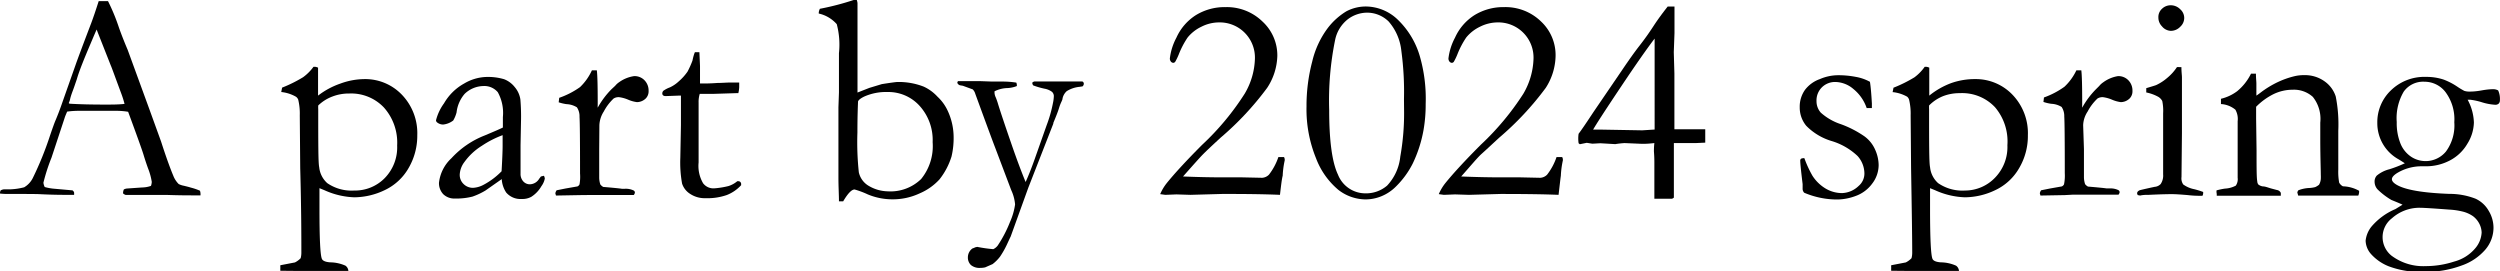
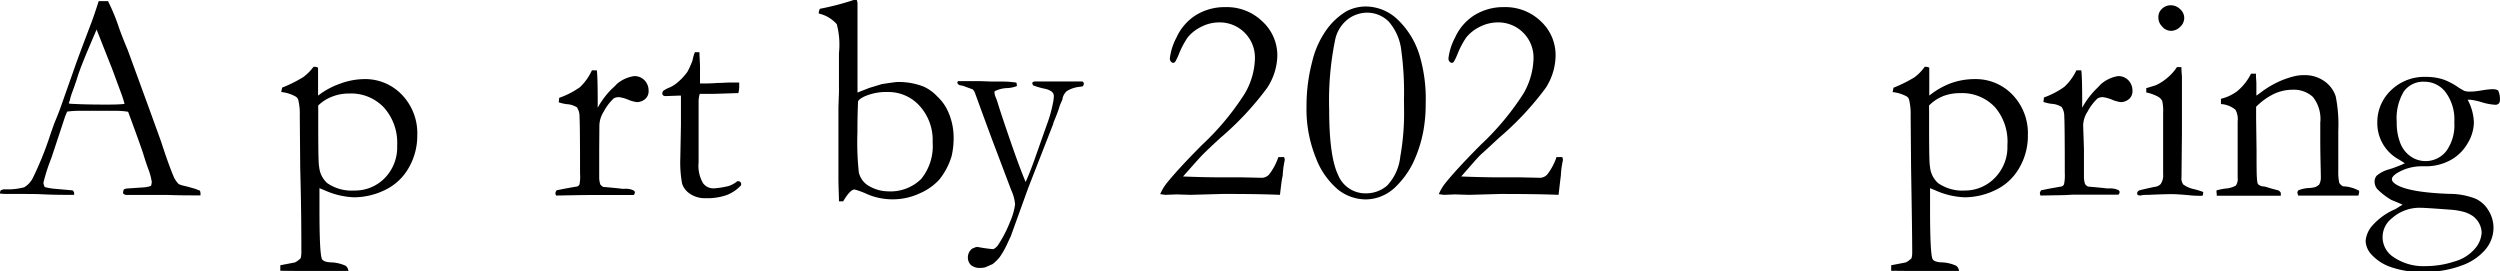
<svg xmlns="http://www.w3.org/2000/svg" viewBox="0 0 284.46 30.89">
  <g id="レイヤー_2" data-name="レイヤー 2">
    <g id="レイヤー_1-2" data-name="レイヤー 1">
      <path d="M.07,21.67a.92.92,0,0,1,.41-.13h.77a7.2,7.2,0,0,0,1.5-.23,2.52,2.52,0,0,0,1-1.09,37.15,37.15,0,0,0,1.93-4.76c.34-1,.55-1.57.64-1.77.28-.66.54-1.35.79-2.08L8.64,7.27c.24-.68.82-2.23,1.75-4.67.23-.61.51-1.44.84-2.47l.48,0,.58,0a22.26,22.26,0,0,1,1.24,3c.2.57.52,1.42,1,2.55L17,12.44l1.33,3.67C19,18.2,19.5,19.48,19.72,20a2.74,2.74,0,0,0,.61.94,2.19,2.19,0,0,0,.61.2c.36.09.61.15.75.2a6.49,6.49,0,0,1,1.06.36.94.94,0,0,1,.06.28,1.19,1.19,0,0,1,0,.25H22c-.56,0-1.55,0-3-.05l-1.65,0-2,0-.4,0-.36,0H14.3A.75.75,0,0,1,14,22a1.12,1.12,0,0,1,.09-.44.92.92,0,0,1,.36-.11l1.73-.12a3.12,3.12,0,0,0,1-.18,1.74,1.74,0,0,0,.09-.45,7.15,7.15,0,0,0-.42-1.53c-.2-.55-.37-1.07-.52-1.57s-.73-2.12-1.75-4.88a8,8,0,0,0-1.19-.11l-3.52,0-1,0a9.37,9.37,0,0,0-1.23.09c-.14.33-.24.56-.28.7L5.86,17.94a21.2,21.2,0,0,0-.92,2.85,1.46,1.46,0,0,0,.15.49,5.74,5.74,0,0,0,.92.18l2.24.2c.12.1.18.19.18.26a1.08,1.08,0,0,1,0,.25l-1.14,0q-1.32,0-3.06-.09L3,22.07l-1.2,0-.81,0c-.26,0-.6,0-1-.05V22A1,1,0,0,1,.07,21.67ZM7.92,11.8c1.17.07,2.51.1,4,.1.85,0,1.6,0,2.25-.08a11.31,11.31,0,0,0-.38-1.2c-.71-1.91-1.1-3-1.18-3.16l-1.5-3.8L11,3.36c-.07.13-.31.7-.73,1.69C9.54,6.77,9,8.1,8.73,9.05c-.15.43-.29.86-.45,1.28s-.25.72-.29.89a2,2,0,0,1-.17.51Z" />
      <path d="M31.9,30.81a2.12,2.12,0,0,1,0-.34,1.78,1.78,0,0,1,0-.29l1.66-.32a2.39,2.39,0,0,0,.65-.48,2.46,2.46,0,0,0,.08-.59c0-1.69,0-4.91-.13-9.66l-.05-6a6.75,6.75,0,0,0-.18-1.8.73.73,0,0,0-.25-.32A4.25,4.25,0,0,0,32,10.47l.1-.5a15.42,15.42,0,0,0,2.38-1.18A5.25,5.25,0,0,0,35.67,7.6l.19,0a1,1,0,0,1,.33.1c0,.69,0,1.15,0,1.37v1.81a8.87,8.87,0,0,1,2.54-1.37A8.07,8.07,0,0,1,41.46,9a5.77,5.77,0,0,1,4.28,1.79,6.31,6.31,0,0,1,1.74,4.6,7.29,7.29,0,0,1-1,3.75,6.13,6.13,0,0,1-2.7,2.49,8.12,8.12,0,0,1-3.47.82,8.91,8.91,0,0,1-3.4-.81l-.56-.23q0,1.32,0,2.34c0,3.4.09,5.3.28,5.71q.15.33.93.39a4.4,4.4,0,0,1,1.75.38.8.8,0,0,1,.33.6l-1.63,0-1.49,0H34ZM36.21,12a3.46,3.46,0,0,0,0,.43c0,3.92,0,6.11.11,6.59a2.8,2.8,0,0,0,.92,1.82,4.87,4.87,0,0,0,3.06.84,4.73,4.73,0,0,0,3.48-1.42,5,5,0,0,0,1.41-3.7,6,6,0,0,0-1.5-4.32,5.13,5.13,0,0,0-3.95-1.6,5.19,5.19,0,0,0-1.91.34A4.69,4.69,0,0,0,36.21,12Z" />
-       <path d="M61.89,20a.84.84,0,0,1,.1.32,2.17,2.17,0,0,1-.39.87,3.48,3.48,0,0,1-1.14,1.2,2.05,2.05,0,0,1-1.08.25,2.14,2.14,0,0,1-1.78-.73,3.07,3.07,0,0,1-.51-1.53l-1.84,1.29a7.79,7.79,0,0,1-1.49.7,7.49,7.49,0,0,1-2,.22,1.8,1.8,0,0,1-1.33-.5,1.82,1.82,0,0,1-.48-1.3A4.48,4.48,0,0,1,51.37,18a10.14,10.14,0,0,1,3.79-2.59c1.12-.47,1.81-.77,2.06-.9,0-.36,0-.76,0-1.19a4.86,4.86,0,0,0-.58-2.83A2,2,0,0,0,55,9.79a3.15,3.15,0,0,0-2.13.89,3.92,3.92,0,0,0-.92,2.11,3.6,3.6,0,0,1-.38.92,2.26,2.26,0,0,1-1.14.46,1.07,1.07,0,0,1-.65-.21.34.34,0,0,1-.17-.27,5.62,5.62,0,0,1,.91-1.93A6,6,0,0,1,52.82,9.5a5.25,5.25,0,0,1,2.43-.74,6.48,6.48,0,0,1,2.1.25,2.84,2.84,0,0,1,1.22.9,2.8,2.8,0,0,1,.64,1.4,23.14,23.14,0,0,1,.07,2.58l-.05,2.62v1.91c0,.25,0,.46,0,.64s0,.55,0,.71a1.25,1.25,0,0,0,.31.87,1,1,0,0,0,.75.33,1.27,1.27,0,0,0,1.06-.63l.2-.26Zm-4.82-.47c.08-1.4.12-2.38.12-2.95,0-.3,0-.7,0-1.2a11.13,11.13,0,0,0-2.35,1.2,7,7,0,0,0-2,1.86,2.56,2.56,0,0,0-.53,1.43,1.43,1.43,0,0,0,.44,1.07,1.49,1.49,0,0,0,1.1.43A2.86,2.86,0,0,0,55.07,21,8.2,8.2,0,0,0,57.07,19.49Z" />
      <path d="M63.26,22.25,63.19,22a.77.77,0,0,1,.15-.35l1-.2,1.37-.24a.51.51,0,0,0,.23-.23A4.88,4.88,0,0,0,66,19.75q0-5.58-.06-6.45a1.81,1.81,0,0,0-.3-1.09,2.43,2.43,0,0,0-1.18-.36,4.89,4.89,0,0,1-.89-.21l.06-.51A9.34,9.34,0,0,0,66,9.91,6.16,6.16,0,0,0,67.35,8h.56c.07.55.1,1.77.1,3.66v.28a2.55,2.55,0,0,0,0,.31,9.57,9.57,0,0,1,1.56-2.09L70,9.76a2.09,2.09,0,0,1,.45-.41,3.86,3.86,0,0,1,1.71-.69,1.57,1.57,0,0,1,1.18.48,1.67,1.67,0,0,1,.46,1.2,1.15,1.15,0,0,1-.33.87,1.45,1.45,0,0,1-1,.41,3.77,3.77,0,0,1-1-.28,3.92,3.92,0,0,0-1-.28,1.05,1.05,0,0,0-.65.15,5.66,5.66,0,0,0-1.12,1.48,3.09,3.09,0,0,0-.5,1.55L68.18,17l0,3.26a2.56,2.56,0,0,0,.13.73,1.11,1.11,0,0,0,.33.28c1.19.1,1.89.17,2.11.21l.34,0a2.06,2.06,0,0,1,1,.19.27.27,0,0,1,.15.25.54.54,0,0,1-.13.27l-1.83,0H66.93L66,22.2Z" />
      <path d="M79.07,5.94l.51,0,.07,1.56,0,2H80c.28,0,.83,0,1.63-.06.51,0,1-.05,1.48-.05h1c0,.22,0,.4,0,.53a3.41,3.41,0,0,1-.1.68h-.28l-2.55.08-1.27,0-.29,0a3.14,3.14,0,0,0-.13,1l0,2.47,0,4.34A3.91,3.91,0,0,0,80,20.85a1.47,1.47,0,0,0,1.28.58,9.5,9.5,0,0,0,1.61-.26,2.93,2.93,0,0,0,1-.55H84a.31.31,0,0,1,.33.33v.12a4.34,4.34,0,0,1-1.63,1.12,6.67,6.67,0,0,1-2.42.36,3,3,0,0,1-1.77-.5,2.19,2.19,0,0,1-.9-1.16,13.49,13.49,0,0,1-.2-2.95l.07-3.7,0-1.78V11.8c0-.31,0-.61,0-.92l-.28,0-1.35.05-.13,0a.41.41,0,0,1-.27-.08.27.27,0,0,1-.09-.2.44.44,0,0,1,.12-.32,3.18,3.18,0,0,1,.75-.39,3.9,3.9,0,0,0,1-.68,5.94,5.94,0,0,0,1-1.11,10.09,10.09,0,0,0,.56-1.25Q78.93,6.23,79.07,5.94Z" />
      <path d="M93.16,1.54V1.46A1.2,1.2,0,0,1,93.29,1a30,30,0,0,0,3.84-1l.36,0a1.82,1.82,0,0,1,.08.35v4.9l0,1.56,0,1.75,0,1.41c0,.06,0,.24,0,.56L98.92,10l1.42-.43q1.53-.24,1.77-.24a7.78,7.78,0,0,1,3,.53A4.92,4.92,0,0,1,106.67,11a5.12,5.12,0,0,1,1.17,1.62,7.13,7.13,0,0,1,.66,2.7,9.09,9.09,0,0,1-.23,2.48,8,8,0,0,1-1.37,2.61A6.5,6.5,0,0,1,104.65,22a7.21,7.21,0,0,1-3.08.68,7.29,7.29,0,0,1-2.83-.56,9.72,9.72,0,0,0-1.5-.56c-.34,0-.77.45-1.3,1.35l-.48,0c0-.73-.06-1.64-.06-2.71l0-2.45V16.48l0-3.58,0-.69.06-1.7V9.07l0-.59c0-.12,0-.6,0-1.43v-1a9.1,9.1,0,0,0-.25-3.3A3.85,3.85,0,0,0,93.16,1.54ZM101,21.77a5,5,0,0,0,3.81-1.4,5.93,5.93,0,0,0,1.31-4.19,5.78,5.78,0,0,0-1.48-4.13A4.78,4.78,0,0,0,101,10.47a6.11,6.11,0,0,0-2.65.51q-.64.31-.72.57c0,.18-.07,1.35-.07,3.53a32.28,32.28,0,0,0,.16,4.52,2.38,2.38,0,0,0,1,1.47A4.4,4.4,0,0,0,101,21.77Z" />
      <path d="M109,9.23l.61,0h.79l1.07,0,1.4.05,1.14,0a10.13,10.13,0,0,1,1.63.12.84.84,0,0,1,.06.26v.13a3.24,3.24,0,0,1-1.07.23,3.45,3.45,0,0,0-1.47.37l0,.18a1.42,1.42,0,0,0,.13.49c.06.13.13.33.22.6q.36,1.21,1.57,4.71c.58,1.68,1.12,3.13,1.62,4.34.3-.67.64-1.51,1-2.52l1.38-3.91a15.11,15.11,0,0,0,.73-2.56,4.18,4.18,0,0,0,.1-.81.67.67,0,0,0-.21-.46,2,2,0,0,0-.86-.36,8.9,8.9,0,0,1-1.27-.37.46.46,0,0,1-.11-.32.58.58,0,0,1,.23-.13h5.08l.38,0a.27.27,0,0,1,.17.26.4.4,0,0,1-.15.3l-.33.05a3.33,3.33,0,0,0-1.46.49,1.55,1.55,0,0,0-.48.83c0,.15-.12.35-.22.59s-.13.35-.23.66-.24.66-.41,1.08l-.19.46,0,.08L117,21.37l-2,5.54c-.14.28-.29.62-.47,1a10.1,10.1,0,0,1-.74,1.29,4.47,4.47,0,0,1-.85.85l-.84.37a2.33,2.33,0,0,1-.53.06,1.53,1.53,0,0,1-1.09-.32,1.17,1.17,0,0,1-.35-.89,1.24,1.24,0,0,1,.52-1,2.15,2.15,0,0,0,.32-.13l.22-.05a16.08,16.08,0,0,0,1.83.26,1.37,1.37,0,0,0,.51-.42,14,14,0,0,0,1.39-2.67,7.32,7.32,0,0,0,.58-2,4.79,4.79,0,0,0-.44-1.63l-1.83-4.84q-.37-.95-2.26-6.12a1.14,1.14,0,0,0-.29-.5l-1.12-.41-.35-.06c-.18-.08-.28-.19-.28-.33Z" />
      <path d="M145.64,22.17q-2.46-.11-6.62-.1l-3.57.1-1.59-.05-1.27.05-.58-.08a5.42,5.42,0,0,1,.76-1.27q1.36-1.68,4-4.33a29.91,29.91,0,0,0,4.85-5.82,8.25,8.25,0,0,0,1.17-4,4,4,0,0,0-4.09-4.12,4.45,4.45,0,0,0-2,.49,4.53,4.53,0,0,0-1.57,1.23,9.77,9.77,0,0,0-1,1.91,6.62,6.62,0,0,1-.41.85.29.29,0,0,1-.23.12.38.38,0,0,1-.26-.14.56.56,0,0,1-.12-.36,6.7,6.7,0,0,1,.75-2.37,5.88,5.88,0,0,1,2.2-2.55,6.24,6.24,0,0,1,3.39-.92,5.8,5.8,0,0,1,4.2,1.64,5.23,5.23,0,0,1,1.69,3.91A6.93,6.93,0,0,1,144.18,10a33.83,33.83,0,0,1-5.3,5.67c-.91.84-1.56,1.45-1.95,1.84s-1.15,1.25-2.32,2.57c1.68.07,3.21.1,4.58.1l1,0,1.14,0,2.28.05a1.18,1.18,0,0,0,.78-.36,6.82,6.82,0,0,0,1.07-2l.39,0,.25,0a.69.69,0,0,1,.08.25l0,.13a10,10,0,0,0-.23,1.74C145.84,20.41,145.76,21.16,145.64,22.17Z" />
      <path d="M162.22,11.82a16.86,16.86,0,0,1-.25,3,14.75,14.75,0,0,1-1.23,3.8,10,10,0,0,1-1.88,2.58,5,5,0,0,1-1.68,1.13,4.79,4.79,0,0,1-1.81.36,5.13,5.13,0,0,1-3.09-1.09A8.7,8.7,0,0,1,149.74,18a14.78,14.78,0,0,1-1.08-5.89A19.84,19.84,0,0,1,149.31,7a10.27,10.27,0,0,1,1.74-3.77,7.65,7.65,0,0,1,2.14-1.94A4.73,4.73,0,0,1,155.5.74a5.3,5.3,0,0,1,3.42,1.38,9.43,9.43,0,0,1,2.64,4.3A17.49,17.49,0,0,1,162.22,11.82Zm-2.47-.55a34.71,34.71,0,0,0-.3-5.49A6,6,0,0,0,158,2.44a3.5,3.5,0,0,0-2.44-1,3.67,3.67,0,0,0-2.21.76,4,4,0,0,0-1.44,2.37,34.34,34.34,0,0,0-.67,7.93q0,5.27,1,7.37A3.35,3.35,0,0,0,155.36,22a3.68,3.68,0,0,0,2.47-.88,5.65,5.65,0,0,0,1.5-3.3,28.05,28.05,0,0,0,.43-5.41Z" />
      <path d="M177.34,22.17c-1.64-.07-3.85-.1-6.61-.1l-3.58.1-1.59-.05-1.27.05-.58-.08a5.42,5.42,0,0,1,.76-1.27q1.36-1.68,4-4.33a30.44,30.44,0,0,0,4.86-5.82,8.34,8.34,0,0,0,1.16-4,4,4,0,0,0-4.09-4.12,4.51,4.51,0,0,0-2,.49,4.53,4.53,0,0,0-1.57,1.23,9.77,9.77,0,0,0-1,1.91,6.62,6.62,0,0,1-.41.85.29.29,0,0,1-.23.12.38.38,0,0,1-.26-.14.56.56,0,0,1-.12-.36,6.7,6.7,0,0,1,.75-2.37,5.88,5.88,0,0,1,2.2-2.55,6.26,6.26,0,0,1,3.39-.92,5.79,5.79,0,0,1,4.2,1.64A5.23,5.23,0,0,1,177,6.39,6.93,6.93,0,0,1,175.88,10a33.83,33.83,0,0,1-5.3,5.67c-.91.84-1.56,1.45-2,1.84s-1.15,1.25-2.32,2.57c1.68.07,3.21.1,4.58.1l1,0,1.14,0,2.28.05a1.18,1.18,0,0,0,.78-.36,6.82,6.82,0,0,0,1.07-2l.39,0,.25,0a.69.69,0,0,1,.08.25l0,.13a10,10,0,0,0-.23,1.74C177.54,20.41,177.46,21.16,177.34,22.17Z" />
-       <path d="M189.76.74h.77c0,.34,0,.54,0,.61l0,2.42-.08,2.17.07,2.42v4.51c0,.41,0,1,0,1.84l.34,0H192l1.12,0,.91,0c0,.34,0,.6,0,.76s0,.42,0,.76l-1.09.05-.82,0h-.66l-1,0c0,1.56,0,3.62,0,6.2a.46.46,0,0,1-.22.13l-1,0c-.22,0-.56,0-1,0,0-1.29,0-2.22,0-2.78s0-.94,0-1.35c0-.74-.05-1.17-.05-1.28s0-.51.05-.92c-.46.05-.82.08-1.07.08l-.45,0-1.87-.08a10.4,10.4,0,0,0-1.06.12l-1.69-.1-.92.05-.63-.1-.79.16-.14-.11a3.67,3.67,0,0,1,0-1.08c.31-.4.87-1.23,1.69-2.47L184.55,8c.79-1.17,1.46-2.11,2-2.8s1.07-1.43,1.59-2.23S189.21,1.44,189.76.74Zm-1.49,14V4.39q-1.35,1.77-3.75,5.36-2.75,4.11-3.25,5l1.08,0,4.51.08Z" />
-       <path d="M205.31,18a12.13,12.13,0,0,0,.92,2,4.57,4.57,0,0,0,1.49,1.45,3.65,3.65,0,0,0,1.9.52,2.85,2.85,0,0,0,1.86-.81,1.85,1.85,0,0,0,.66-1.41,3,3,0,0,0-.78-2,7.36,7.36,0,0,0-2.94-1.7,6.75,6.75,0,0,1-2.9-1.74,3.26,3.26,0,0,1-.74-2.1,3.3,3.3,0,0,1,.61-2A3.66,3.66,0,0,1,207.07,9a5.27,5.27,0,0,1,2-.44,10.3,10.3,0,0,1,2.1.19,5.11,5.11,0,0,1,1.6.56c.09.56.16,1.38.22,2.46l0,.53-.36,0h-.23a4.76,4.76,0,0,0-1.51-2.17,3.24,3.24,0,0,0-2-.8,2.12,2.12,0,0,0-1.59.61,2.09,2.09,0,0,0-.61,1.57,1.94,1.94,0,0,0,.49,1.31,6.46,6.46,0,0,0,2.31,1.32,11.83,11.83,0,0,1,2.65,1.37,3.73,3.73,0,0,1,1.23,1.54,4.36,4.36,0,0,1,.39,1.73,3.48,3.48,0,0,1-.74,2.12,4,4,0,0,1-1.88,1.4,6.27,6.27,0,0,1-2,.4,9.59,9.59,0,0,1-3.85-.77.66.66,0,0,1-.18-.5q0-.15,0-.48c-.18-1.48-.27-2.36-.27-2.63a.3.3,0,0,1,.09-.26A.76.76,0,0,1,205.31,18Z" />
      <path d="M215.19,30.81a2.12,2.12,0,0,1,0-.34,1.78,1.78,0,0,1,0-.29l1.66-.32a2.39,2.39,0,0,0,.65-.48,2.46,2.46,0,0,0,.08-.59c0-1.69-.05-4.91-.13-9.66l-.05-6a6.75,6.75,0,0,0-.18-1.8A.73.73,0,0,0,217,11a4.25,4.25,0,0,0-1.65-.52l.1-.5a15.42,15.42,0,0,0,2.38-1.18A5.25,5.25,0,0,0,219,7.6l.19,0a1,1,0,0,1,.33.1c0,.69,0,1.15,0,1.37v1.81A8.87,8.87,0,0,1,222,9.46,8.07,8.07,0,0,1,224.75,9,5.77,5.77,0,0,1,229,10.79a6.31,6.31,0,0,1,1.74,4.6,7.19,7.19,0,0,1-1,3.75,6.13,6.13,0,0,1-2.7,2.49,8.12,8.12,0,0,1-3.47.82,8.91,8.91,0,0,1-3.4-.81l-.56-.23q0,1.32,0,2.34,0,5.1.28,5.71.15.33.93.39a4.4,4.4,0,0,1,1.75.38.8.8,0,0,1,.33.6l-1.63,0-1.49,0h-2.47ZM219.5,12a3.46,3.46,0,0,0,0,.43c0,3.92,0,6.11.11,6.59a2.8,2.8,0,0,0,.92,1.82,4.87,4.87,0,0,0,3.06.84A4.73,4.73,0,0,0,227,20.22a5,5,0,0,0,1.41-3.7A6,6,0,0,0,227,12.2,5.13,5.13,0,0,0,223,10.6a5.19,5.19,0,0,0-1.91.34A4.69,4.69,0,0,0,219.5,12Z" />
      <path d="M232.17,22.25,232.1,22a.77.77,0,0,1,.15-.35l1-.2,1.36-.24a.54.54,0,0,0,.24-.23,4.88,4.88,0,0,0,.09-1.27q0-5.58-.06-6.45a1.88,1.88,0,0,0-.3-1.09,2.43,2.43,0,0,0-1.18-.36,4.89,4.89,0,0,1-.89-.21l.06-.51a9.34,9.34,0,0,0,2.33-1.22A6.16,6.16,0,0,0,236.26,8h.56c.07.55.1,1.77.1,3.66v.28a2.55,2.55,0,0,0,0,.31,9.57,9.57,0,0,1,1.56-2.09l.38-.38a2.09,2.09,0,0,1,.45-.41A3.86,3.86,0,0,1,241,8.66a1.57,1.57,0,0,1,1.18.48,1.67,1.67,0,0,1,.46,1.2,1.15,1.15,0,0,1-.33.87,1.45,1.45,0,0,1-1,.41,3.77,3.77,0,0,1-1-.28,3.92,3.92,0,0,0-1-.28,1.05,1.05,0,0,0-.65.15,5.66,5.66,0,0,0-1.12,1.48,3,3,0,0,0-.51,1.55l.09,2.72,0,3.26a2.56,2.56,0,0,0,.13.73,1,1,0,0,0,.33.28c1.19.1,1.89.17,2.11.21l.34,0a2.06,2.06,0,0,1,1,.19.27.27,0,0,1,.15.25.54.54,0,0,1-.13.27l-1.83,0h-3.37l-.91.05Z" />
      <path d="M244.21,10.52l0-.49c.71-.21,1.1-.33,1.15-.36a5.45,5.45,0,0,0,1.24-.81,5.51,5.51,0,0,0,1.1-1.22,1.38,1.38,0,0,1,.31,0l.2,0c0,.53.06.91.06,1.15,0,.06,0,.3,0,.74v.87l0,4.74-.05,5a1.2,1.2,0,0,0,.2.85,3.16,3.16,0,0,0,1.26.54,9.43,9.43,0,0,1,1,.31.58.58,0,0,1,0,.2.56.56,0,0,1-.08.24c-.43,0-1,0-1.65-.08-.91-.08-1.51-.11-1.81-.11-.14,0-1,0-2.63.08-.33,0-.65,0-1,.08l-.26-.05a.4.4,0,0,1-.08-.2c0-.15.1-.27.31-.36,0,0,.6-.15,1.68-.38a1.06,1.06,0,0,0,.69-.32,1.74,1.74,0,0,0,.28-1.11q0-1.26,0-6.93a5.48,5.48,0,0,0-.1-1.41,1.25,1.25,0,0,0-.43-.46A4.75,4.75,0,0,0,244.21,10.52ZM245.59,2A1.26,1.26,0,0,1,246,1a1.41,1.41,0,0,1,1-.4,1.5,1.5,0,0,1,1.07.45,1.32,1.32,0,0,1,.46,1,1.36,1.36,0,0,1-.46,1,1.47,1.47,0,0,1-1.07.46A1.36,1.36,0,0,1,246,3,1.42,1.42,0,0,1,245.59,2Z" />
      <path d="M252.21,21.66a8.22,8.22,0,0,1,.95-.2,2.91,2.91,0,0,0,1.24-.34,1.3,1.3,0,0,0,.21-.9l0-.6c0-.21,0-.49,0-.83l0-5a2.13,2.13,0,0,0-.26-1.31,2.84,2.84,0,0,0-1.64-.64v-.6a5,5,0,0,0,1.84-.86,6,6,0,0,0,1.58-2h.56c0,.52.05.89.05,1.11v1.39c.14-.09.29-.2.46-.33a11,11,0,0,1,2-1.22,9.79,9.79,0,0,1,1.84-.65,4.57,4.57,0,0,1,1.16-.13,3.81,3.81,0,0,1,2.32.72,3.35,3.35,0,0,1,1.25,1.71,16.25,16.25,0,0,1,.29,3.9v2.49c0,.06,0,.28,0,.65s0,.81,0,1.29a6.83,6.83,0,0,0,.1,1.47,1,1,0,0,0,.43.42,4,4,0,0,1,1.84.51v.14a1.09,1.09,0,0,1-.1.41H268l-2.17,0-2.14,0c-.79,0-1.52,0-2.19,0l-.1-.35a.52.52,0,0,1,.12-.26,3.87,3.87,0,0,1,1.25-.26,3.55,3.55,0,0,0,.66-.1,1.93,1.93,0,0,0,.44-.27,1.56,1.56,0,0,0,.2-.66,4.13,4.13,0,0,0,0-.46c0-.5-.05-1.76-.06-3.77v-.86l0-1.32a4,4,0,0,0-.85-2.93,3.2,3.2,0,0,0-2.29-.81,5,5,0,0,0-2.16.49,7.39,7.39,0,0,0-2,1.45q0,.8,0,1.35l.05,3.64c0,1.9,0,3.06.08,3.49a.65.65,0,0,0,.12.36,1.06,1.06,0,0,0,.52.22c.27,0,.57.13.92.23l.68.18a.57.57,0,0,1,.44.33v.32h-1.73l-3.56,0h-2l0-.21A1.19,1.19,0,0,1,252.21,21.66Z" />
      <path d="M273.37,23.29c-.13-.07-.56-.25-1.27-.54a8,8,0,0,1-1.58-1.21,1.31,1.31,0,0,1-.33-.87,1,1,0,0,1,.25-.69,3.64,3.64,0,0,1,1.43-.72,14.58,14.58,0,0,0,1.76-.68c-.14-.1-.37-.24-.67-.43A4.69,4.69,0,0,1,270.5,14a5,5,0,0,1,1.56-3.73,5.45,5.45,0,0,1,4-1.52,6.16,6.16,0,0,1,2,.31,7.48,7.48,0,0,1,1.57.82,7.75,7.75,0,0,0,.77.46,1.83,1.83,0,0,0,.59.08c.19,0,.64,0,1.36-.13s1.15-.14,1.28-.14a1.16,1.16,0,0,1,.62.14,2.3,2.3,0,0,1,.2,1.11.53.53,0,0,1-.14.39.55.55,0,0,1-.4.13,6.37,6.37,0,0,1-1.53-.29,7.33,7.33,0,0,0-1.29-.28l-.31,0a5.85,5.85,0,0,1,.71,2.58,4.77,4.77,0,0,1-.74,2.42,4.94,4.94,0,0,1-2,1.91,5.8,5.8,0,0,1-2.64.66l-.56,0a5.38,5.38,0,0,0-2.78.76c-.4.25-.61.49-.61.71s.2.45.6.67c1,.56,3,.89,5.92,1a8.14,8.14,0,0,1,3,.55A3.31,3.31,0,0,1,283.18,24a3.71,3.71,0,0,1,.54,1.91,3.85,3.85,0,0,1-.91,2.47,6.26,6.26,0,0,1-2.74,1.84,11.58,11.58,0,0,1-4.23.71,10.23,10.23,0,0,1-4.07-.64,5.35,5.35,0,0,1-2-1.4,2.4,2.4,0,0,1-.6-1.5,3.08,3.08,0,0,1,.66-1.6,7.31,7.31,0,0,1,2.73-2Zm-1.2,5.84A6,6,0,0,0,276,30.28a10.46,10.46,0,0,0,3.25-.52,4.7,4.7,0,0,0,2.37-1.48,3,3,0,0,0,.75-1.82,2.32,2.32,0,0,0-.26-1,2.51,2.51,0,0,0-.72-.86,3.55,3.55,0,0,0-1.19-.53,8.09,8.09,0,0,0-1.5-.22q-2.76-.21-3.39-.21a4.7,4.7,0,0,0-3.14,1.19,2.7,2.7,0,0,0,.05,4.34Zm.54-15.24a6.22,6.22,0,0,0,.44,2.48,3.3,3.3,0,0,0,1.22,1.48,3,3,0,0,0,1.56.48,3,3,0,0,0,2.38-1.09,5,5,0,0,0,.95-3.33,5.18,5.18,0,0,0-1-3.43,3,3,0,0,0-2.38-1.18,2.71,2.71,0,0,0-2.37,1.12A5.94,5.94,0,0,0,272.71,13.89Z" />
    </g>
  </g>
</svg>